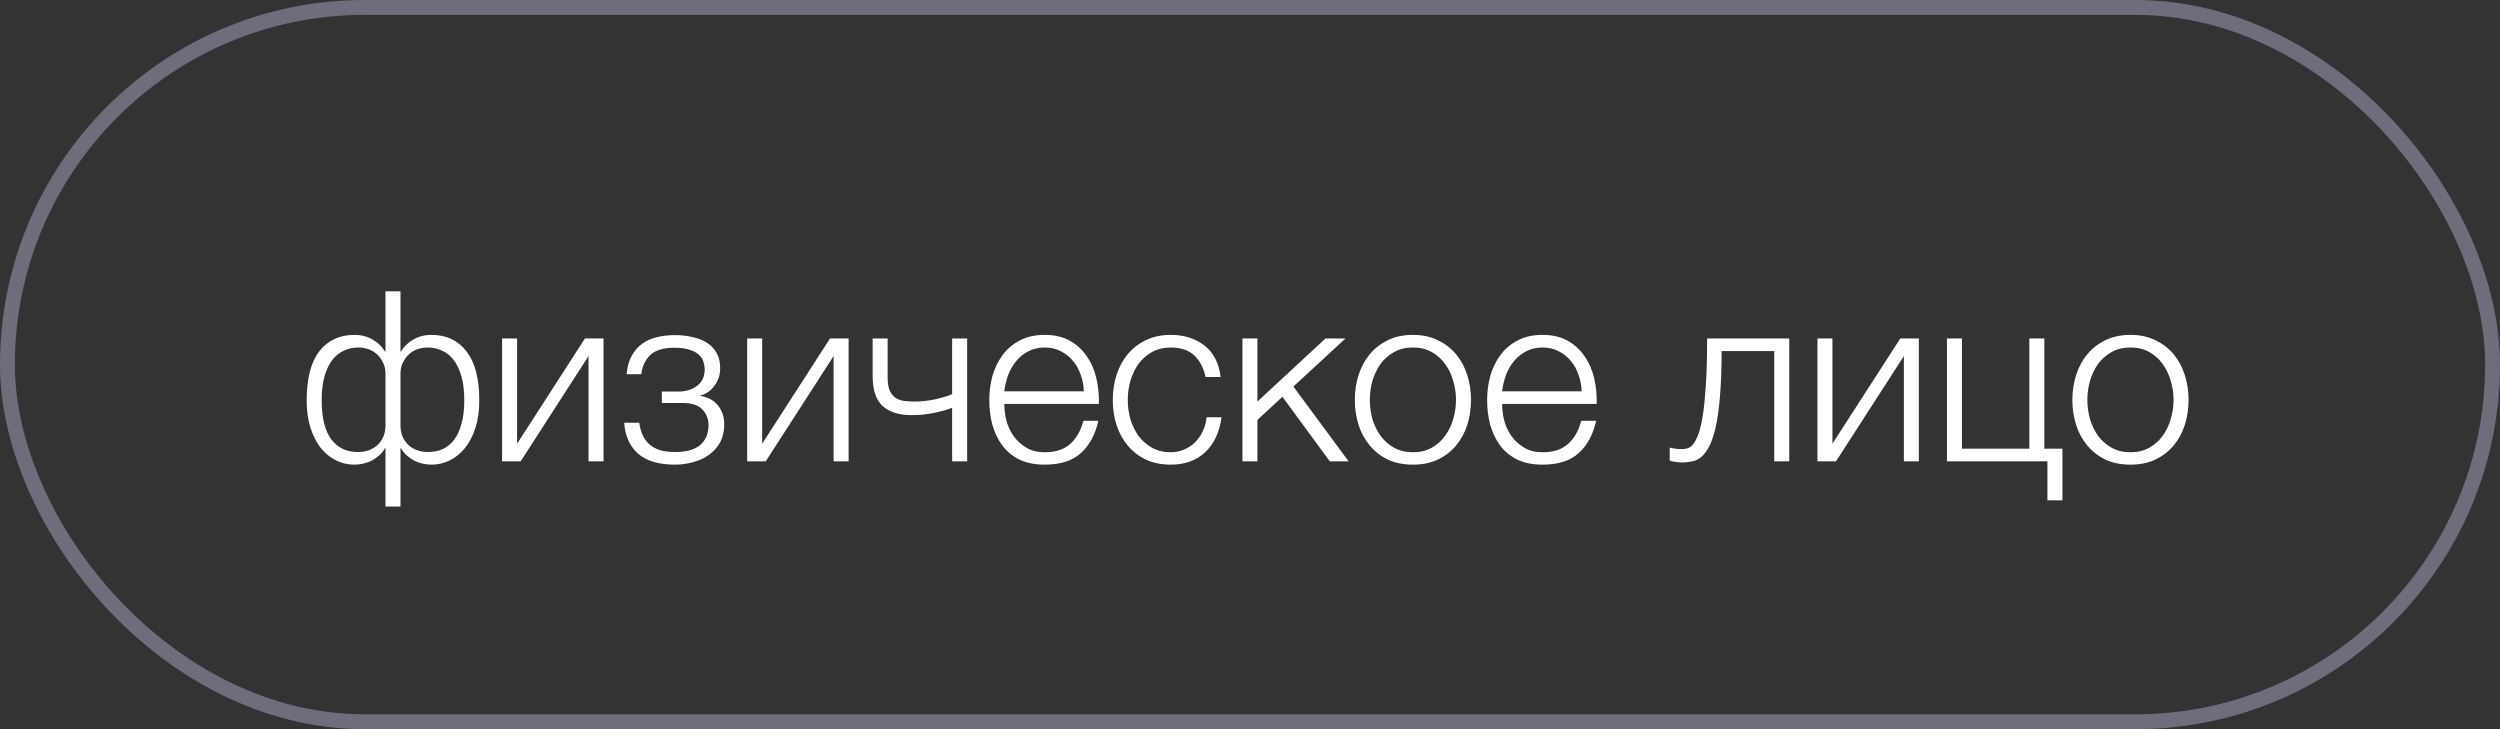
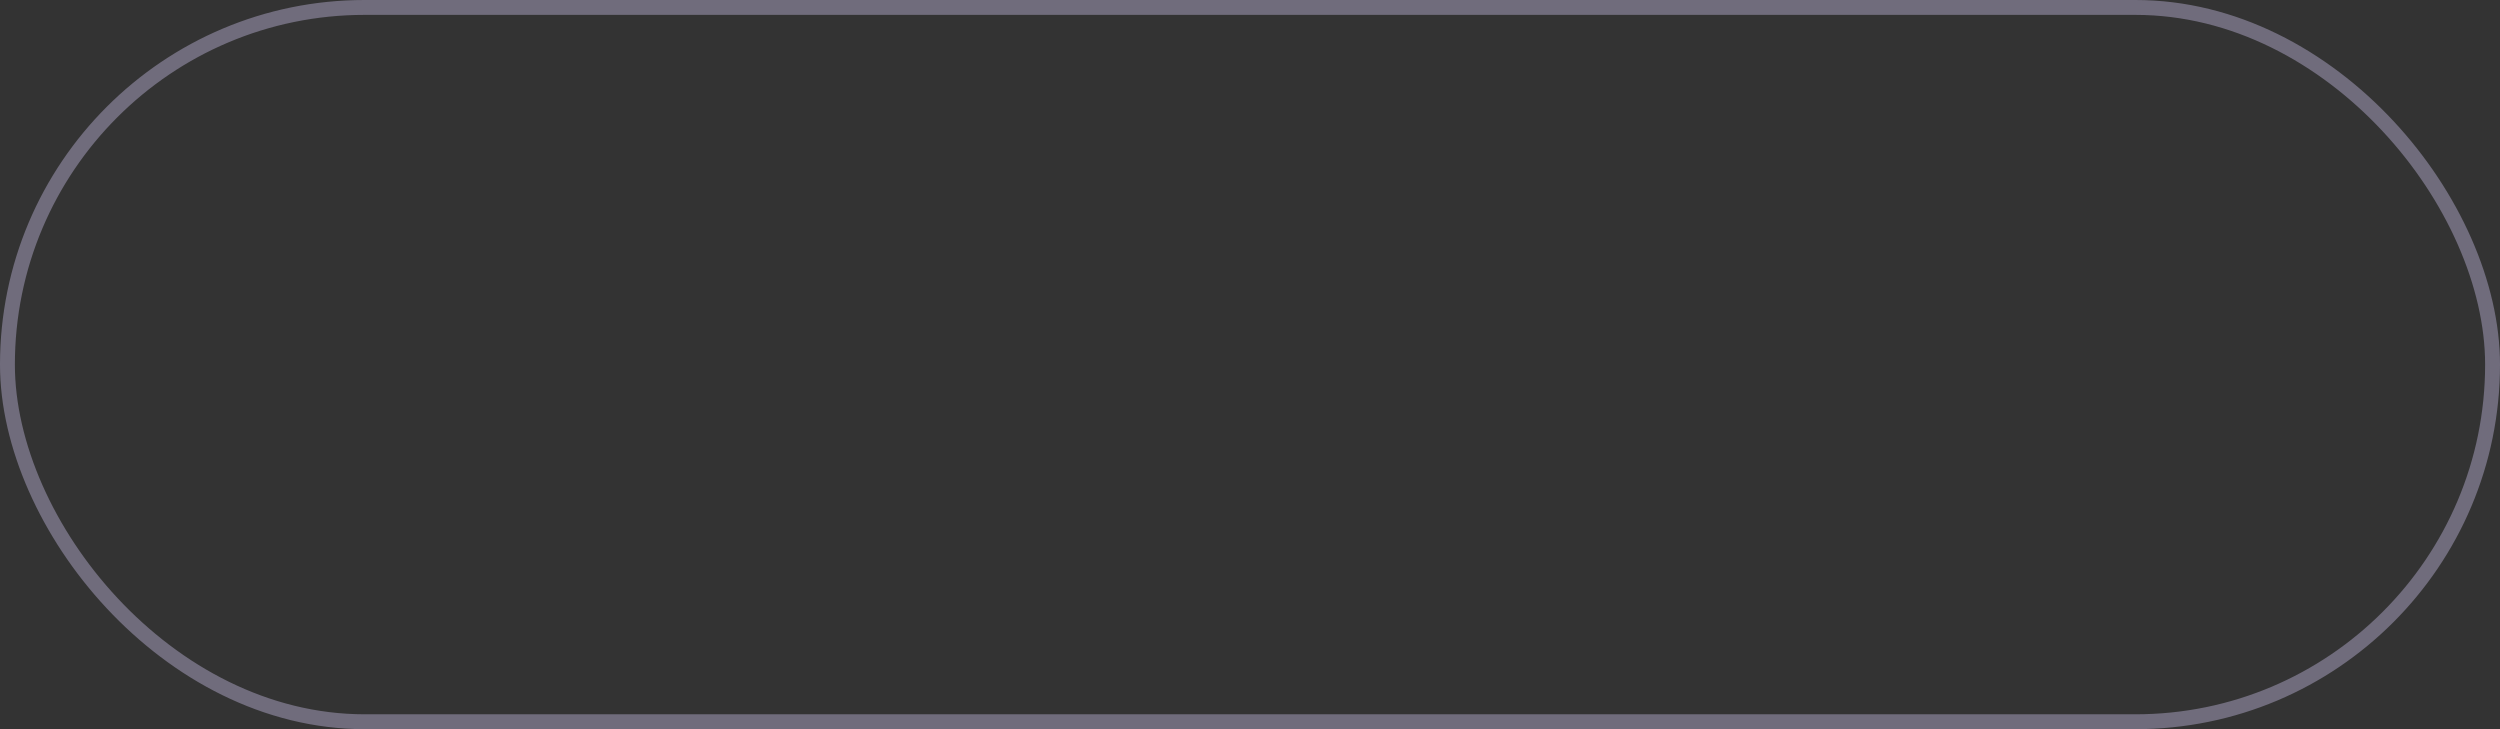
<svg xmlns="http://www.w3.org/2000/svg" width="168" height="49" viewBox="0 0 168 49" fill="none">
  <rect x="0" y="0" width="168" height="49" fill="#333333" stroke="none" />
-   <path d="M25.904 30.12H25.872C25.691 30.44 25.413 30.707 25.04 30.92C24.667 31.123 24.256 31.224 23.808 31.224C23.371 31.224 22.96 31.128 22.576 30.936C22.192 30.744 21.851 30.467 21.552 30.104C21.264 29.731 21.035 29.277 20.864 28.744C20.693 28.211 20.608 27.597 20.608 26.904C20.608 25.443 20.891 24.344 21.456 23.608C22.032 22.872 22.821 22.504 23.824 22.504C24.272 22.504 24.672 22.605 25.024 22.808C25.376 23 25.659 23.272 25.872 23.624H25.904V19.576H26.912V23.624H26.944C27.157 23.272 27.44 23 27.792 22.808C28.144 22.605 28.544 22.504 28.992 22.504C29.995 22.504 30.779 22.872 31.344 23.608C31.92 24.344 32.208 25.443 32.208 26.904C32.208 27.597 32.123 28.211 31.952 28.744C31.781 29.277 31.547 29.731 31.248 30.104C30.96 30.467 30.619 30.744 30.224 30.936C29.84 31.128 29.435 31.224 29.008 31.224C28.56 31.224 28.149 31.123 27.776 30.92C27.403 30.707 27.125 30.44 26.944 30.12C26.933 30.131 26.923 30.131 26.912 30.12V34.04H25.904V30.12ZM24.064 30.376C24.587 30.376 25.024 30.216 25.376 29.896C25.728 29.565 25.904 29.128 25.904 28.584V25.112C25.904 24.856 25.856 24.621 25.76 24.408C25.664 24.195 25.536 24.008 25.376 23.848C25.216 23.688 25.024 23.565 24.8 23.48C24.576 23.395 24.336 23.352 24.08 23.352C23.739 23.352 23.419 23.421 23.12 23.56C22.821 23.688 22.56 23.896 22.336 24.184C22.112 24.472 21.936 24.84 21.808 25.288C21.68 25.736 21.616 26.275 21.616 26.904C21.616 27.512 21.675 28.04 21.792 28.488C21.909 28.925 22.075 29.283 22.288 29.56C22.512 29.837 22.773 30.045 23.072 30.184C23.371 30.312 23.701 30.376 24.064 30.376ZM28.752 30.376C29.115 30.376 29.445 30.312 29.744 30.184C30.043 30.045 30.299 29.837 30.512 29.56C30.725 29.283 30.891 28.925 31.008 28.488C31.136 28.04 31.2 27.512 31.2 26.904C31.2 26.275 31.136 25.736 31.008 25.288C30.88 24.84 30.704 24.472 30.48 24.184C30.256 23.896 29.995 23.688 29.696 23.56C29.397 23.421 29.077 23.352 28.736 23.352C28.48 23.352 28.24 23.395 28.016 23.48C27.792 23.565 27.6 23.688 27.44 23.848C27.28 24.008 27.152 24.195 27.056 24.408C26.96 24.621 26.912 24.856 26.912 25.112V28.584C26.912 29.128 27.088 29.565 27.44 29.896C27.792 30.216 28.229 30.376 28.752 30.376ZM33.741 22.744H34.749V29.816L39.309 22.744H40.557V31H39.549V23.928L34.989 31H33.741V22.744ZM45.356 31.224C44.257 31.224 43.425 30.973 42.86 30.472C42.305 29.96 42.001 29.272 41.948 28.408H42.956C42.999 28.707 43.073 28.979 43.18 29.224C43.287 29.469 43.436 29.677 43.628 29.848C43.82 30.019 44.055 30.152 44.332 30.248C44.62 30.333 44.967 30.376 45.372 30.376C45.831 30.376 46.204 30.323 46.492 30.216C46.78 30.109 47.004 29.971 47.164 29.8C47.335 29.619 47.452 29.421 47.516 29.208C47.58 28.995 47.612 28.781 47.612 28.568C47.612 28.152 47.473 27.8 47.196 27.512C46.929 27.224 46.481 27.08 45.852 27.08H44.476V26.312H45.612C46.092 26.312 46.503 26.184 46.844 25.928C47.185 25.672 47.356 25.299 47.356 24.808C47.356 24.659 47.329 24.499 47.276 24.328C47.233 24.157 47.137 24.003 46.988 23.864C46.839 23.715 46.631 23.597 46.364 23.512C46.097 23.416 45.751 23.368 45.324 23.368C44.567 23.368 44.017 23.539 43.676 23.88C43.345 24.211 43.153 24.632 43.1 25.144H42.108C42.151 24.643 42.268 24.227 42.46 23.896C42.652 23.555 42.892 23.283 43.18 23.08C43.468 22.877 43.799 22.733 44.172 22.648C44.545 22.563 44.935 22.52 45.34 22.52C45.767 22.52 46.161 22.563 46.524 22.648C46.897 22.723 47.223 22.851 47.5 23.032C47.777 23.203 47.996 23.432 48.156 23.72C48.316 23.997 48.396 24.339 48.396 24.744C48.396 24.989 48.359 25.213 48.284 25.416C48.209 25.619 48.108 25.8 47.98 25.96C47.863 26.12 47.724 26.253 47.564 26.36C47.404 26.467 47.239 26.536 47.068 26.568V26.6C47.26 26.632 47.452 26.691 47.644 26.776C47.836 26.861 48.007 26.984 48.156 27.144C48.305 27.293 48.428 27.485 48.524 27.72C48.62 27.944 48.668 28.216 48.668 28.536C48.668 28.984 48.577 29.379 48.396 29.72C48.215 30.051 47.969 30.328 47.66 30.552C47.361 30.776 47.009 30.941 46.604 31.048C46.209 31.165 45.793 31.224 45.356 31.224ZM50.21 22.744H51.218V29.816L55.778 22.744H57.026V31H56.018V23.928L51.458 31H50.21V22.744ZM63.985 27.4C63.825 27.464 63.638 27.528 63.425 27.592C63.222 27.645 62.998 27.699 62.753 27.752C62.518 27.795 62.273 27.832 62.017 27.864C61.761 27.885 61.505 27.896 61.249 27.896C60.417 27.896 59.771 27.693 59.313 27.288C58.865 26.883 58.641 26.2 58.641 25.24V22.744H59.649V25.352C59.649 25.757 59.702 26.072 59.809 26.296C59.926 26.509 60.07 26.669 60.241 26.776C60.422 26.872 60.619 26.931 60.833 26.952C61.046 26.973 61.254 26.984 61.457 26.984C61.894 26.984 62.347 26.936 62.817 26.84C63.297 26.733 63.686 26.616 63.985 26.488V22.744H64.993V31H63.985V27.4ZM70.21 31.224C69.548 31.224 68.983 31.112 68.513 30.888C68.044 30.653 67.66 30.339 67.362 29.944C67.063 29.539 66.839 29.075 66.689 28.552C66.551 28.029 66.481 27.469 66.481 26.872C66.481 26.328 66.551 25.795 66.689 25.272C66.839 24.749 67.063 24.285 67.362 23.88C67.66 23.464 68.044 23.133 68.513 22.888C68.983 22.632 69.548 22.504 70.21 22.504C70.871 22.504 71.436 22.637 71.906 22.904C72.375 23.171 72.754 23.523 73.041 23.96C73.34 24.387 73.553 24.883 73.681 25.448C73.809 26.003 73.863 26.568 73.841 27.144H67.49C67.49 27.517 67.537 27.896 67.633 28.28C67.74 28.664 67.906 29.011 68.129 29.32C68.353 29.629 68.636 29.885 68.978 30.088C69.319 30.291 69.73 30.392 70.21 30.392C70.945 30.392 71.522 30.2 71.938 29.816C72.353 29.432 72.641 28.92 72.802 28.28H73.809C73.596 29.219 73.201 29.944 72.626 30.456C72.06 30.968 71.255 31.224 70.21 31.224ZM72.834 26.296C72.823 25.912 72.754 25.544 72.626 25.192C72.508 24.84 72.338 24.531 72.114 24.264C71.889 23.987 71.618 23.768 71.297 23.608C70.978 23.437 70.615 23.352 70.21 23.352C69.793 23.352 69.425 23.437 69.106 23.608C68.785 23.768 68.513 23.987 68.29 24.264C68.066 24.531 67.884 24.845 67.746 25.208C67.618 25.56 67.532 25.923 67.49 26.296H72.834ZM78.682 31.224C78.053 31.224 77.493 31.112 77.002 30.888C76.522 30.653 76.117 30.339 75.786 29.944C75.456 29.549 75.205 29.091 75.034 28.568C74.864 28.035 74.778 27.469 74.778 26.872C74.778 26.285 74.864 25.725 75.034 25.192C75.205 24.659 75.456 24.195 75.786 23.8C76.117 23.405 76.522 23.091 77.002 22.856C77.493 22.621 78.053 22.504 78.682 22.504C79.568 22.504 80.314 22.739 80.922 23.208C81.541 23.677 81.909 24.387 82.026 25.336H81.018C80.88 24.717 80.624 24.232 80.25 23.88C79.877 23.528 79.354 23.352 78.682 23.352C78.202 23.352 77.781 23.453 77.418 23.656C77.056 23.859 76.752 24.125 76.506 24.456C76.272 24.787 76.09 25.165 75.962 25.592C75.845 26.008 75.786 26.435 75.786 26.872C75.786 27.309 75.845 27.741 75.962 28.168C76.09 28.584 76.272 28.957 76.506 29.288C76.752 29.619 77.056 29.885 77.418 30.088C77.781 30.291 78.202 30.392 78.682 30.392C78.992 30.392 79.285 30.333 79.562 30.216C79.84 30.099 80.085 29.939 80.298 29.736C80.512 29.523 80.688 29.272 80.826 28.984C80.965 28.696 81.05 28.381 81.082 28.04H82.09C81.952 29.043 81.584 29.827 80.986 30.392C80.389 30.947 79.621 31.224 78.682 31.224ZM83.491 22.744H84.499V26.984L89.075 22.744H90.419L86.915 25.976L90.627 31H89.363L86.179 26.664L84.499 28.216V31H83.491V22.744ZM94.948 31.224C94.319 31.224 93.759 31.112 93.268 30.888C92.788 30.653 92.383 30.339 92.052 29.944C91.721 29.549 91.471 29.091 91.3 28.568C91.129 28.035 91.044 27.469 91.044 26.872C91.044 26.285 91.129 25.725 91.3 25.192C91.471 24.659 91.721 24.195 92.052 23.8C92.383 23.405 92.788 23.091 93.268 22.856C93.759 22.621 94.319 22.504 94.948 22.504C95.577 22.504 96.132 22.621 96.612 22.856C97.103 23.091 97.513 23.405 97.844 23.8C98.175 24.195 98.425 24.659 98.596 25.192C98.767 25.725 98.852 26.285 98.852 26.872C98.852 27.469 98.767 28.035 98.596 28.568C98.425 29.091 98.175 29.549 97.844 29.944C97.513 30.339 97.103 30.653 96.612 30.888C96.132 31.112 95.577 31.224 94.948 31.224ZM94.948 30.392C95.428 30.392 95.849 30.291 96.212 30.088C96.575 29.885 96.873 29.619 97.108 29.288C97.353 28.957 97.535 28.584 97.652 28.168C97.78 27.741 97.844 27.309 97.844 26.872C97.844 26.435 97.78 26.008 97.652 25.592C97.535 25.165 97.353 24.787 97.108 24.456C96.873 24.125 96.575 23.859 96.212 23.656C95.849 23.453 95.428 23.352 94.948 23.352C94.468 23.352 94.047 23.453 93.684 23.656C93.321 23.859 93.017 24.125 92.772 24.456C92.537 24.787 92.356 25.165 92.228 25.592C92.111 26.008 92.052 26.435 92.052 26.872C92.052 27.309 92.111 27.741 92.228 28.168C92.356 28.584 92.537 28.957 92.772 29.288C93.017 29.619 93.321 29.885 93.684 30.088C94.047 30.291 94.468 30.392 94.948 30.392ZM103.663 31.224C103.001 31.224 102.436 31.112 101.967 30.888C101.497 30.653 101.113 30.339 100.815 29.944C100.516 29.539 100.292 29.075 100.143 28.552C100.004 28.029 99.935 27.469 99.935 26.872C99.935 26.328 100.004 25.795 100.143 25.272C100.292 24.749 100.516 24.285 100.815 23.88C101.113 23.464 101.497 23.133 101.967 22.888C102.436 22.632 103.001 22.504 103.663 22.504C104.324 22.504 104.889 22.637 105.359 22.904C105.828 23.171 106.207 23.523 106.495 23.96C106.793 24.387 107.007 24.883 107.135 25.448C107.263 26.003 107.316 26.568 107.295 27.144H100.943C100.943 27.517 100.991 27.896 101.087 28.28C101.193 28.664 101.359 29.011 101.583 29.32C101.807 29.629 102.089 29.885 102.431 30.088C102.772 30.291 103.183 30.392 103.663 30.392C104.399 30.392 104.975 30.2 105.391 29.816C105.807 29.432 106.095 28.92 106.255 28.28H107.263C107.049 29.219 106.655 29.944 106.079 30.456C105.513 30.968 104.708 31.224 103.663 31.224ZM106.287 26.296C106.276 25.912 106.207 25.544 106.079 25.192C105.961 24.84 105.791 24.531 105.567 24.264C105.343 23.987 105.071 23.768 104.751 23.608C104.431 23.437 104.068 23.352 103.663 23.352C103.247 23.352 102.879 23.437 102.559 23.608C102.239 23.768 101.967 23.987 101.743 24.264C101.519 24.531 101.337 24.845 101.199 25.208C101.071 25.56 100.985 25.923 100.943 26.296H106.287ZM113.005 31.08C112.951 31.08 112.887 31.075 112.813 31.064C112.738 31.053 112.658 31.043 112.573 31.032C112.498 31.021 112.423 31.011 112.349 31C112.285 30.979 112.237 30.963 112.205 30.952V30.072C112.29 30.104 112.418 30.131 112.589 30.152C112.759 30.173 112.903 30.184 113.021 30.184C113.127 30.184 113.245 30.168 113.373 30.136C113.501 30.104 113.629 30.019 113.757 29.88C113.885 29.731 114.007 29.501 114.125 29.192C114.242 28.883 114.343 28.456 114.429 27.912C114.514 27.357 114.583 26.664 114.637 25.832C114.69 24.989 114.717 23.96 114.717 22.744H120.237V31H119.229V23.592H115.693C115.693 24.787 115.655 25.8 115.581 26.632C115.517 27.464 115.421 28.157 115.293 28.712C115.165 29.267 115.015 29.704 114.845 30.024C114.674 30.344 114.487 30.584 114.285 30.744C114.093 30.893 113.885 30.984 113.661 31.016C113.447 31.059 113.229 31.08 113.005 31.08ZM122.132 22.744H123.14V29.816L127.7 22.744H128.948V31H127.94V23.928L123.38 31H122.132V22.744ZM137.587 31H130.835V22.744H131.843V30.152H136.371V22.744H137.379V30.152H138.595V33.624H137.587V31ZM143.167 31.224C142.537 31.224 141.977 31.112 141.487 30.888C141.007 30.653 140.601 30.339 140.271 29.944C139.94 29.549 139.689 29.091 139.519 28.568C139.348 28.035 139.263 27.469 139.263 26.872C139.263 26.285 139.348 25.725 139.519 25.192C139.689 24.659 139.94 24.195 140.271 23.8C140.601 23.405 141.007 23.091 141.487 22.856C141.977 22.621 142.537 22.504 143.167 22.504C143.796 22.504 144.351 22.621 144.831 22.856C145.321 23.091 145.732 23.405 146.063 23.8C146.393 24.195 146.644 24.659 146.815 25.192C146.985 25.725 147.071 26.285 147.071 26.872C147.071 27.469 146.985 28.035 146.815 28.568C146.644 29.091 146.393 29.549 146.063 29.944C145.732 30.339 145.321 30.653 144.831 30.888C144.351 31.112 143.796 31.224 143.167 31.224ZM143.167 30.392C143.647 30.392 144.068 30.291 144.431 30.088C144.793 29.885 145.092 29.619 145.327 29.288C145.572 28.957 145.753 28.584 145.871 28.168C145.999 27.741 146.063 27.309 146.063 26.872C146.063 26.435 145.999 26.008 145.871 25.592C145.753 25.165 145.572 24.787 145.327 24.456C145.092 24.125 144.793 23.859 144.431 23.656C144.068 23.453 143.647 23.352 143.167 23.352C142.687 23.352 142.265 23.453 141.903 23.656C141.54 23.859 141.236 24.125 140.991 24.456C140.756 24.787 140.575 25.165 140.447 25.592C140.329 26.008 140.271 26.435 140.271 26.872C140.271 27.309 140.329 27.741 140.447 28.168C140.575 28.584 140.756 28.957 140.991 29.288C141.236 29.619 141.54 29.885 141.903 30.088C142.265 30.291 142.687 30.392 143.167 30.392Z" fill="white" />
  <rect x="0.5" y="0.5" width="167" height="48" rx="24" stroke="#706C7C" />
</svg>